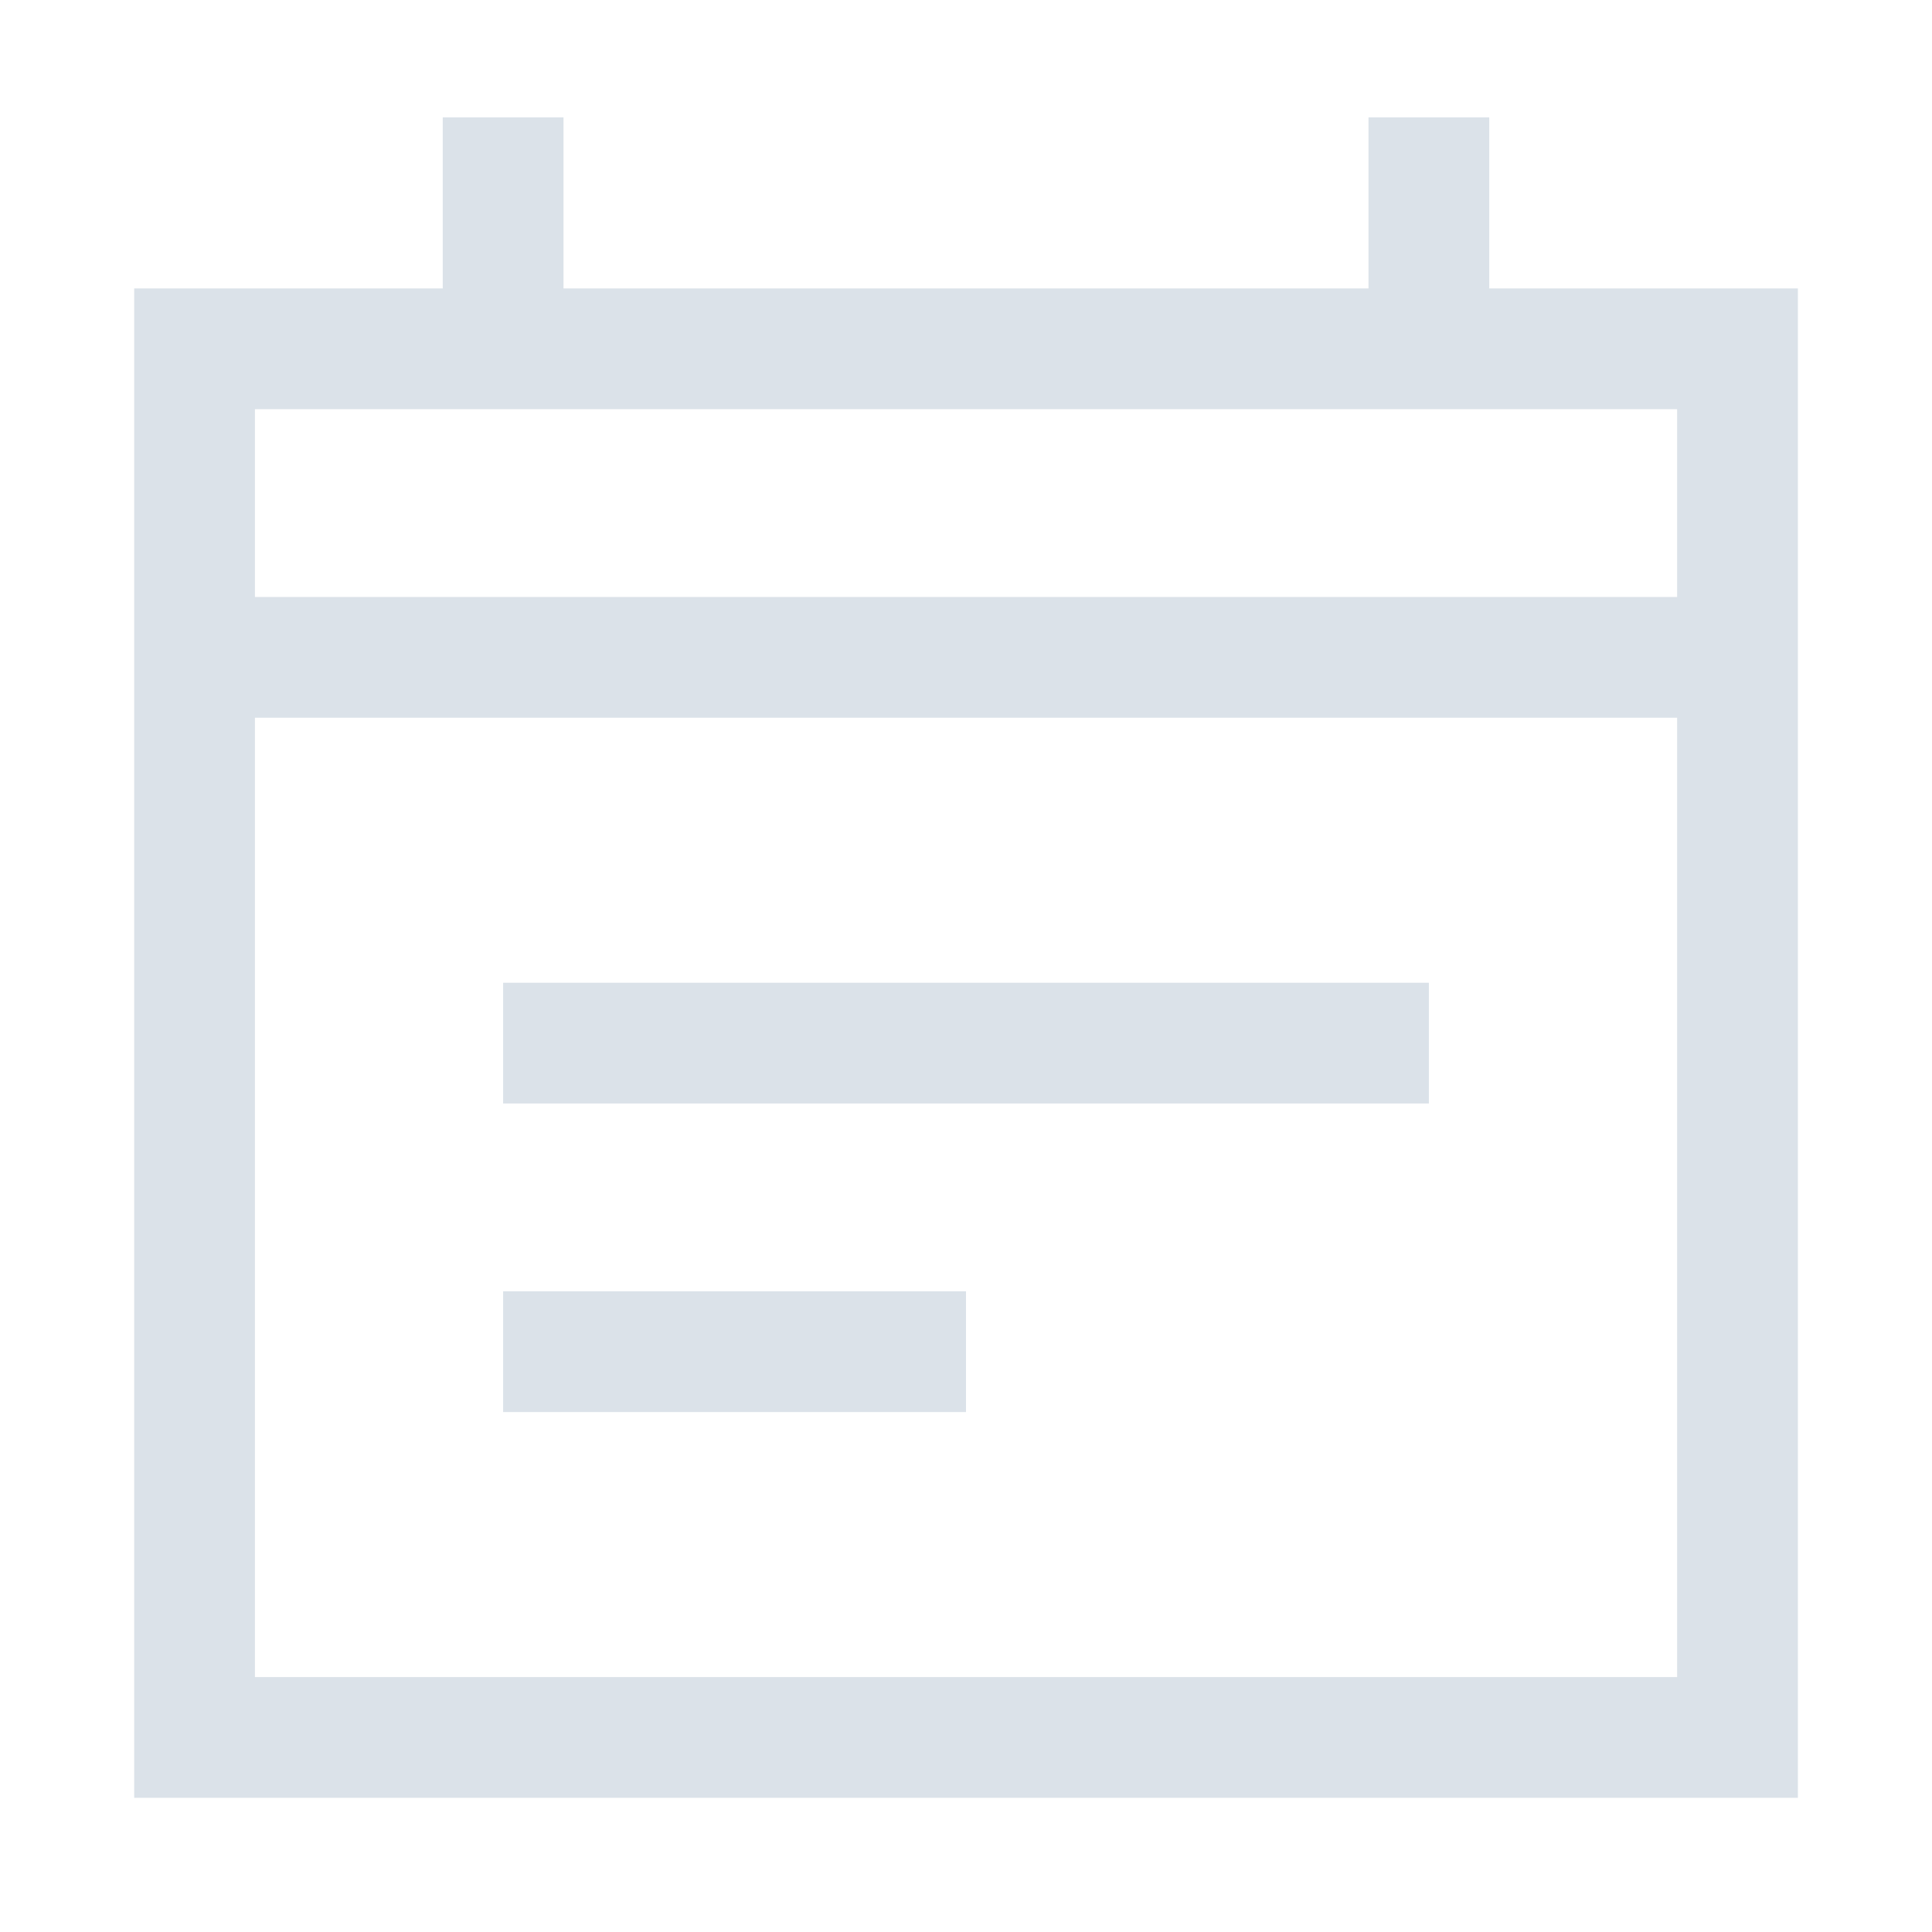
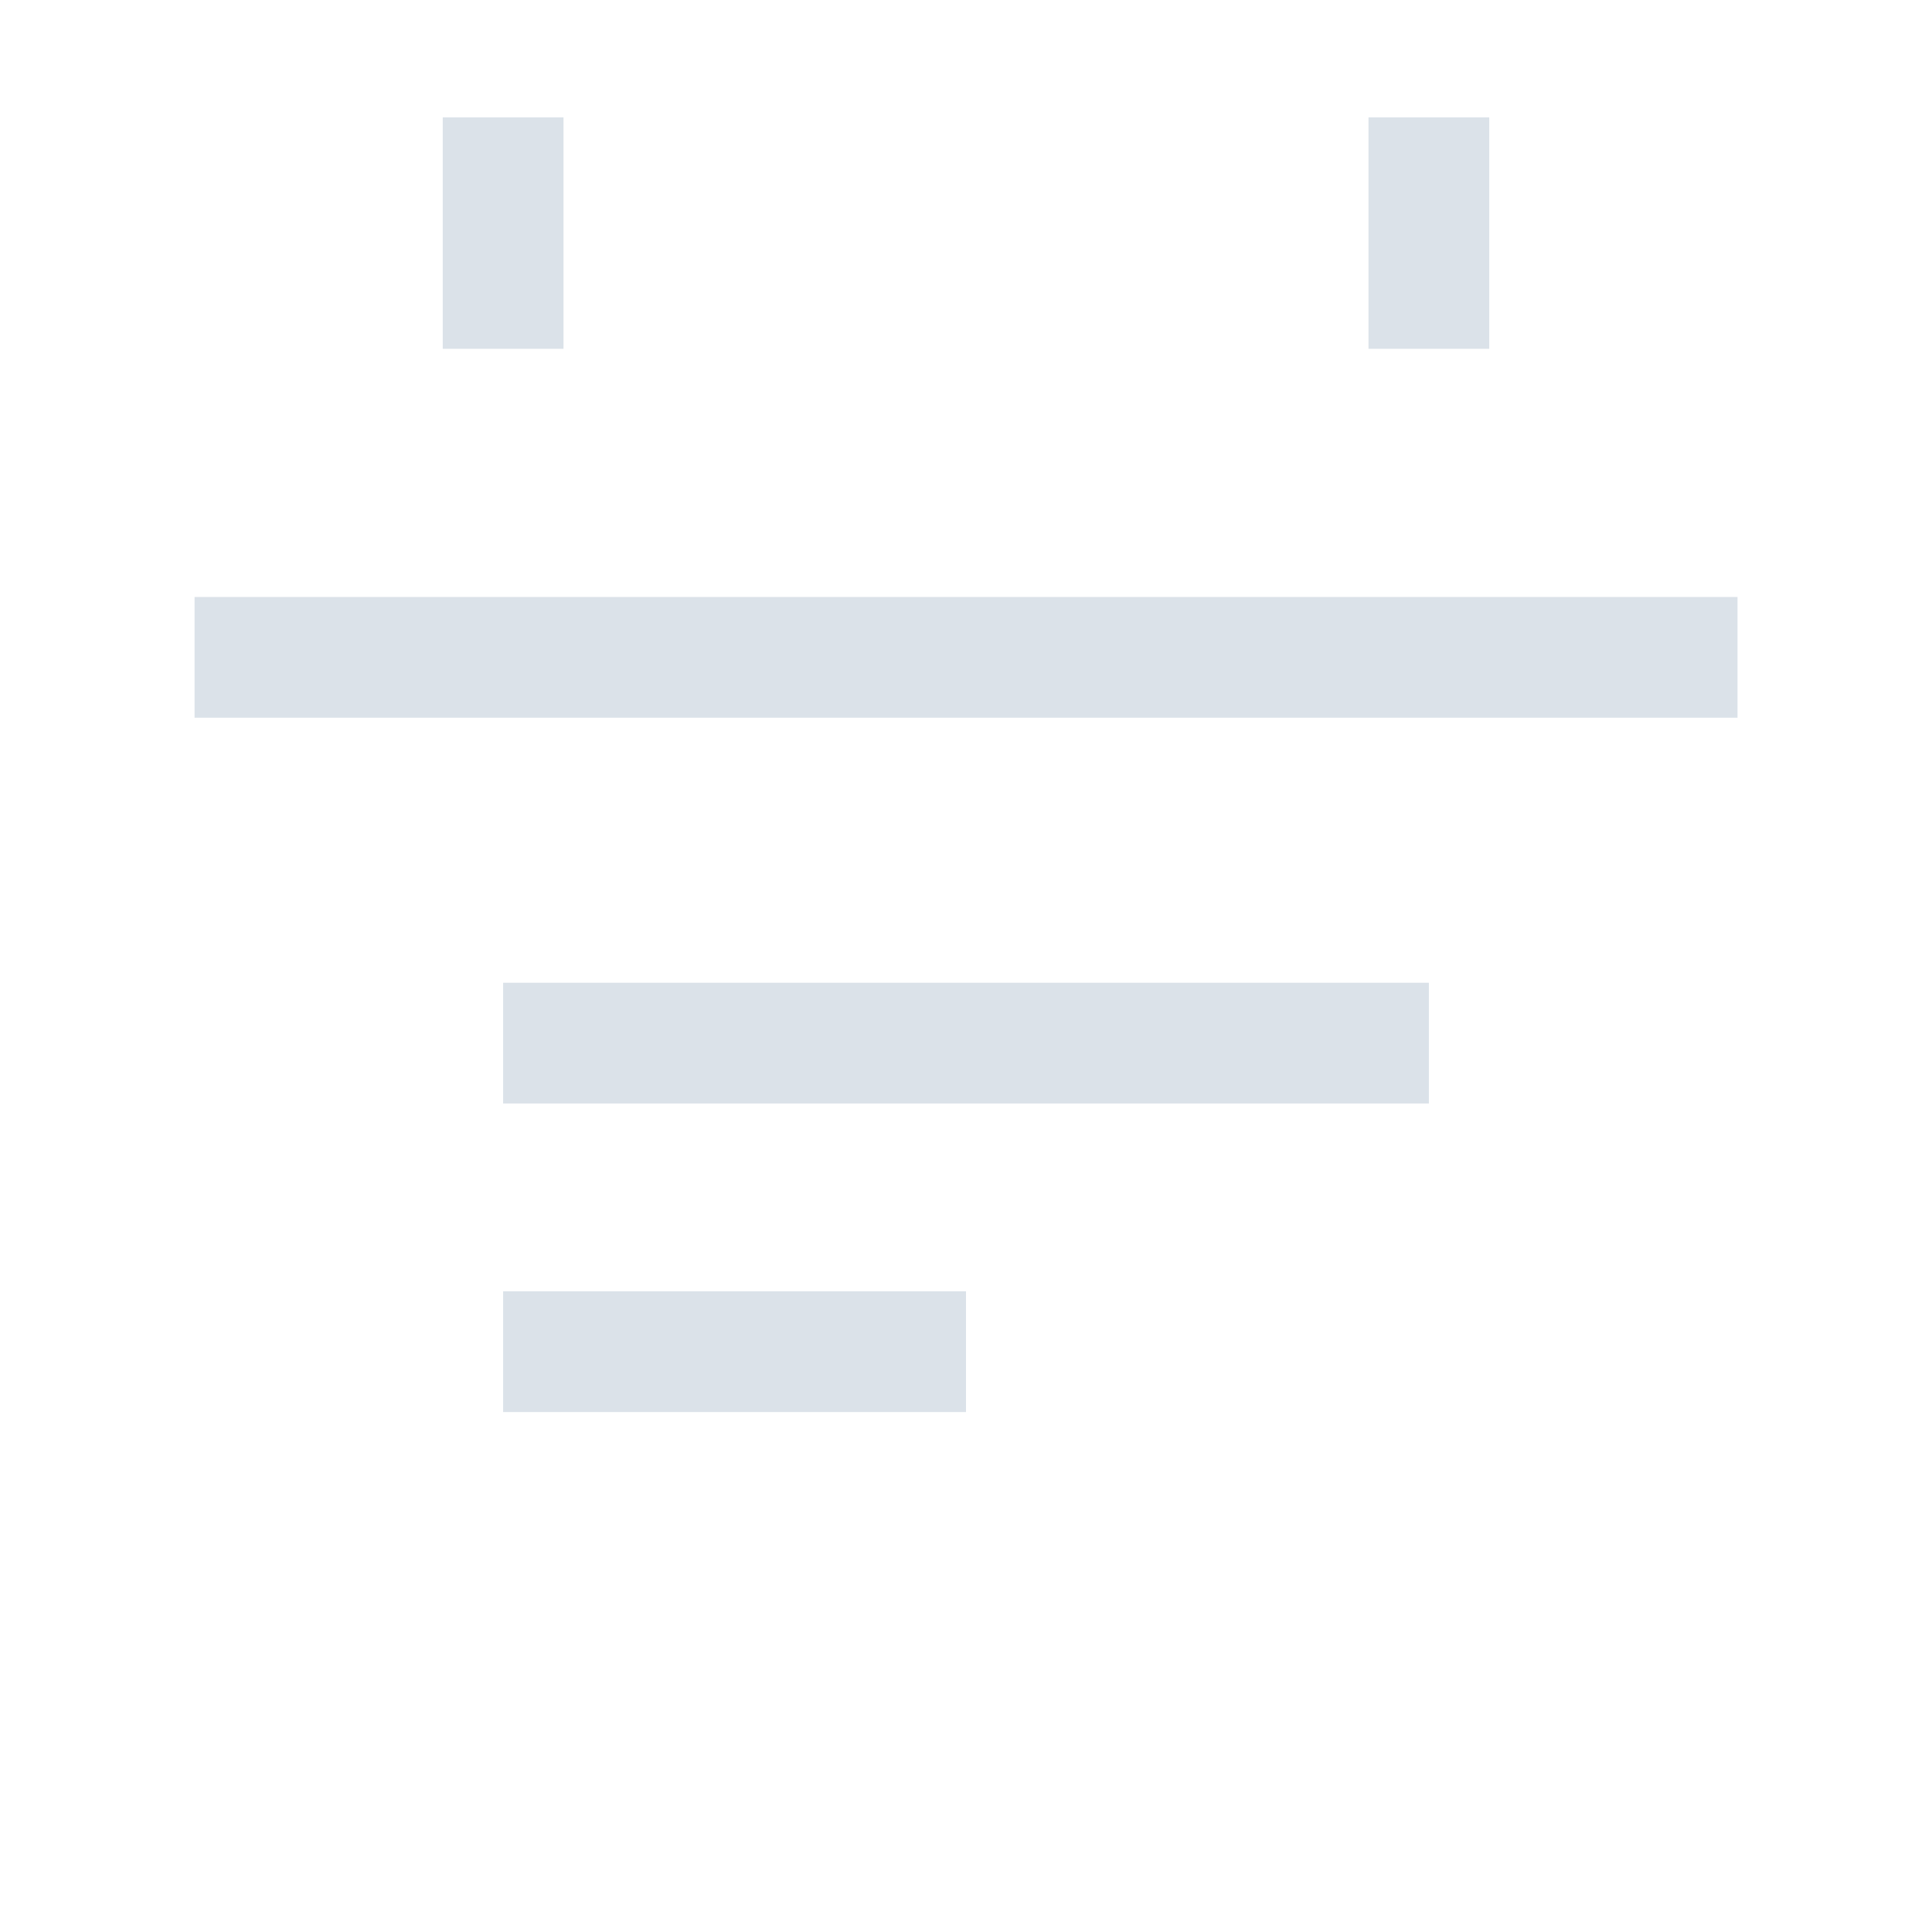
<svg xmlns="http://www.w3.org/2000/svg" width="24" height="24" viewBox="0 0 24 24" fill="none">
-   <path d="M2.417 4.333H21.584V21.583H2.417V4.333Z" stroke="#DBE2E9" stroke-width="1.5" />
  <path d="M2.417 8.166H21.584" stroke="#DBE2E9" stroke-width="1.5" />
  <path d="M6.25 1.458V4.333" stroke="#DBE2E9" stroke-width="1.5" />
  <path d="M17.75 1.458V4.333" stroke="#DBE2E9" stroke-width="1.5" />
  <path d="M6.25 12.958H17.75" stroke="#DBE2E9" stroke-width="1.5" />
  <path d="M6.25 16.791H12" stroke="#DBE2E9" stroke-width="1.5" />
</svg>